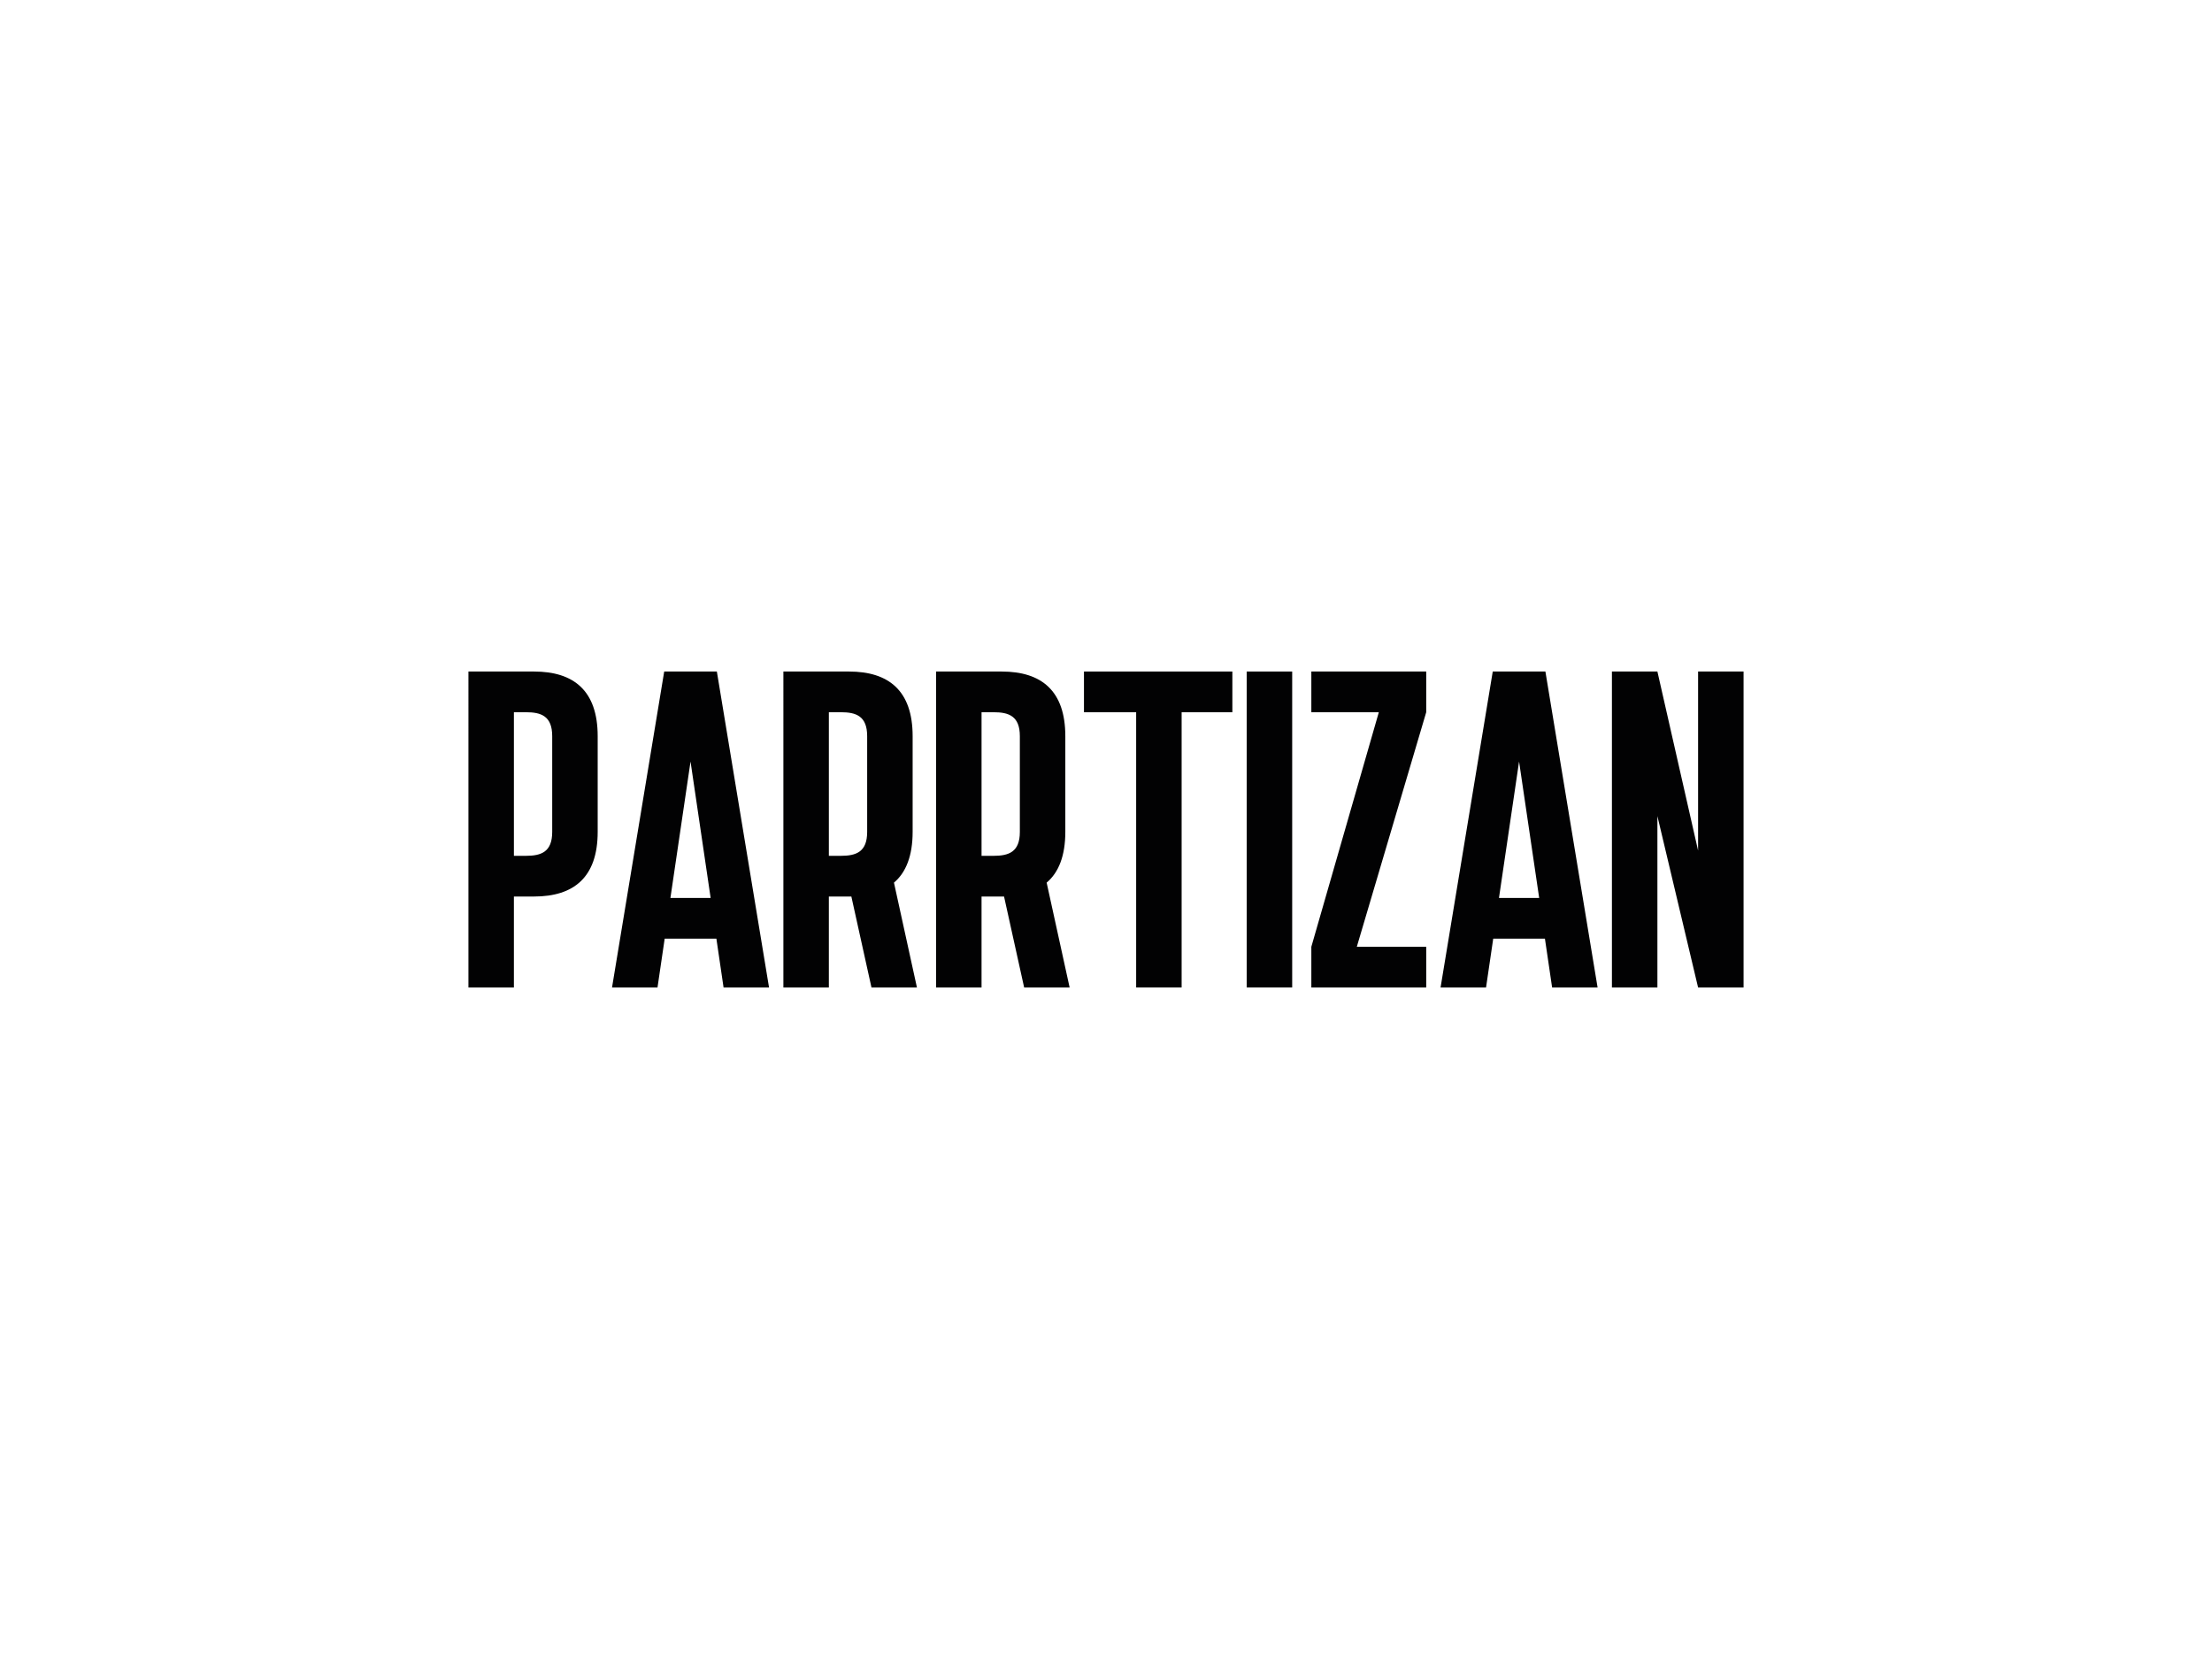
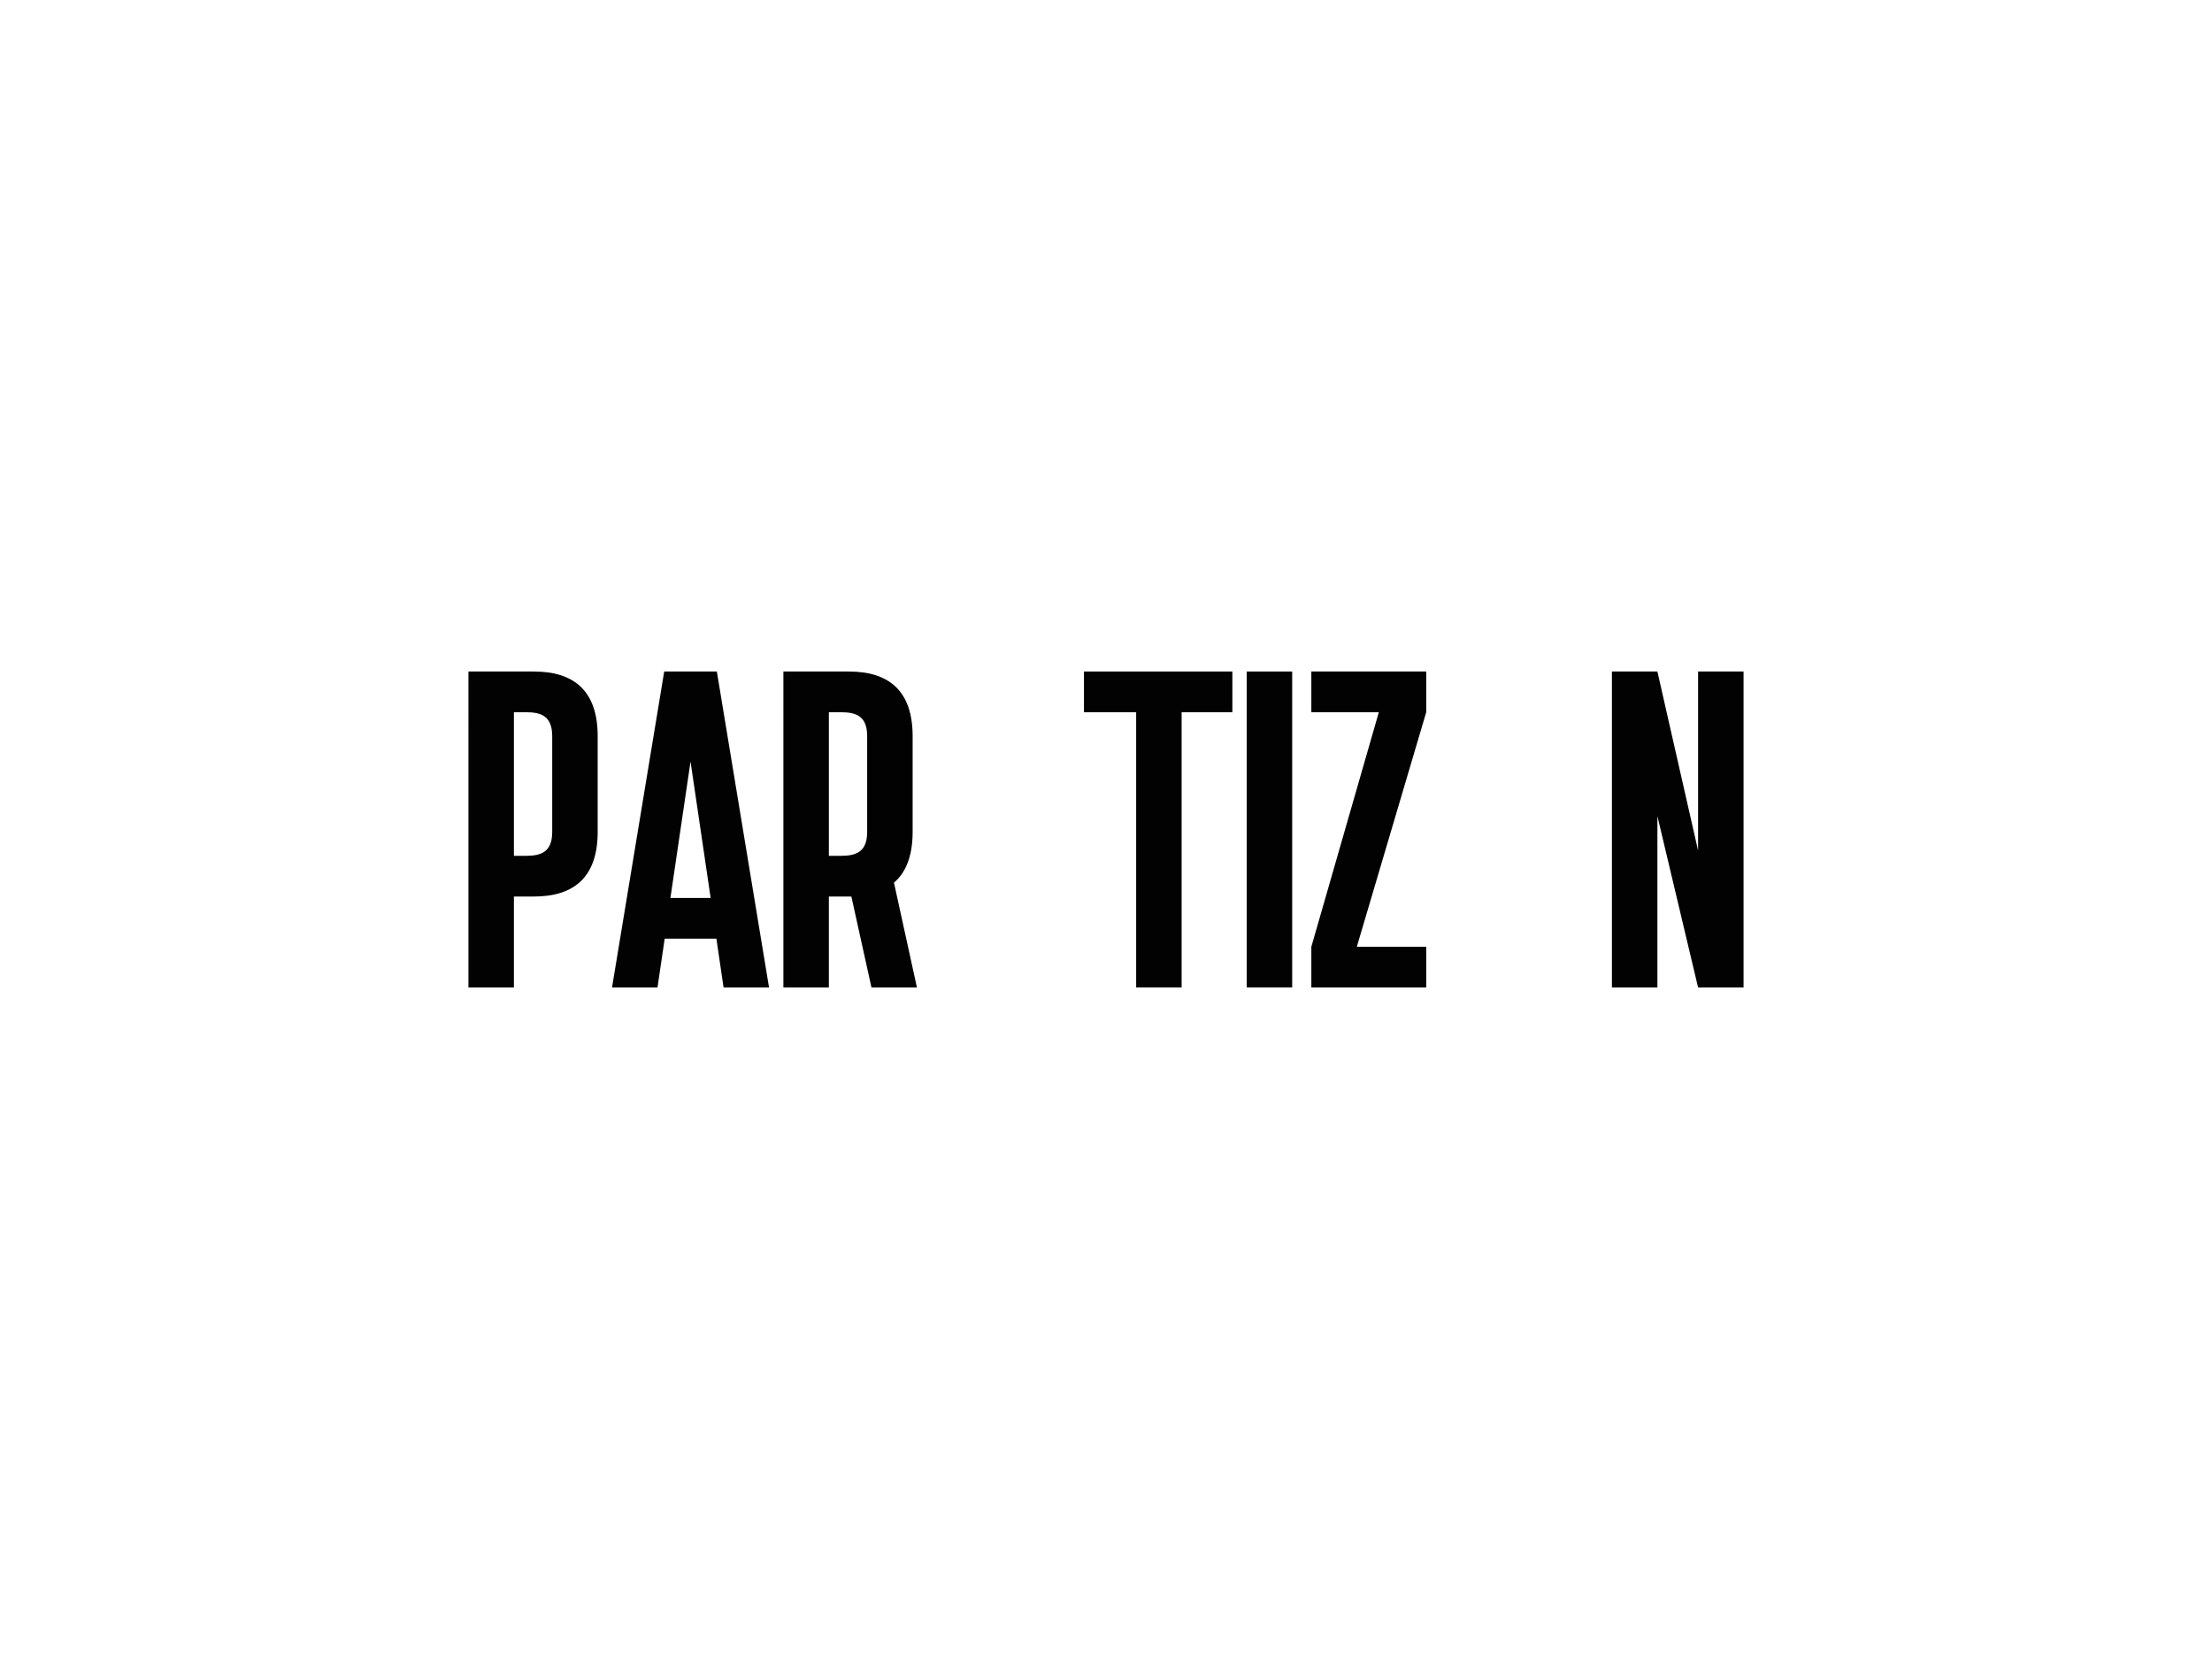
<svg xmlns="http://www.w3.org/2000/svg" baseProfile="tiny" id="Слой_1" x="0px" y="0px" viewBox="0 0 400 300" xml:space="preserve">
  <g>
    <path fill="#020203" d="M108.08,133.12v17.313c0,8.223-4.328,11.686-11.513,11.686h-3.636 v16.447h-8.223V121.434h11.859C103.751,121.434,108.08,124.897,108.08,133.12z M99.856,133.12c0-3.635-1.991-4.328-4.761-4.328h-2.164v25.969h2.164 c2.77,0,4.761-0.693,4.761-4.328V133.12z" />
    <path fill="#020203" d="M129.545,169.736h-9.349l-1.298,8.83h-8.224l9.435-57.132h9.522 l9.436,57.132h-8.224L129.545,169.736z M128.506,162.378l-3.636-24.67l-3.636,24.67 H128.506z" />
    <path fill="#020203" d="M157.589,178.566l-3.635-16.447h-0.433h-3.636v16.447h-8.223V121.434 h11.859c7.185,0,11.513,3.463,11.513,11.686v17.313 c0,4.328-1.212,7.357-3.376,9.175L165.812,178.566H157.589z M152.049,154.761 c2.77,0,4.761-0.693,4.761-4.328v-17.313c0-3.635-1.991-4.328-4.761-4.328h-2.164 v25.969H152.049z" />
-     <path fill="#020203" d="M185.199,178.566l-3.635-16.447h-0.433h-3.636v16.447h-8.223V121.434 h11.859c7.185,0,11.513,3.463,11.513,11.686v17.313 c0,4.328-1.212,7.357-3.376,9.175l4.155,18.958H185.199z M179.659,154.761 c2.77,0,4.761-0.693,4.761-4.328v-17.313c0-3.635-1.991-4.328-4.761-4.328h-2.164 v25.969H179.659z" />
    <path fill="#020203" d="M222.851,128.792h-9.175v49.774h-8.224v-49.774h-9.436v-7.358h26.834 V128.792z" />
    <path fill="#020203" d="M233.669,121.434v57.132h-8.224V121.434H233.669z" />
    <path fill="#020203" d="M257.906,128.792l-12.552,42.416h12.552v7.358h-20.775v-7.358 l12.205-42.416h-12.205v-7.358h20.775V128.792z" />
-     <path fill="#020203" d="M279.372,169.736h-9.349l-1.299,8.83h-8.224l9.436-57.132h9.522 l9.436,57.132h-8.224L279.372,169.736z M278.333,162.378l-3.636-24.67l-3.635,24.67 H278.333z" />
-     <path fill="#020203" d="M315.292,121.434v57.132h-8.224l-7.357-30.99v30.99h-8.224V121.434 h8.224l7.357,32.375v-32.375H315.292z" />
+     <path fill="#020203" d="M315.292,121.434v57.132h-8.224l-7.357-30.99v30.99h-8.224V121.434 h8.224l7.357,32.375v-32.375z" />
  </g>
</svg>